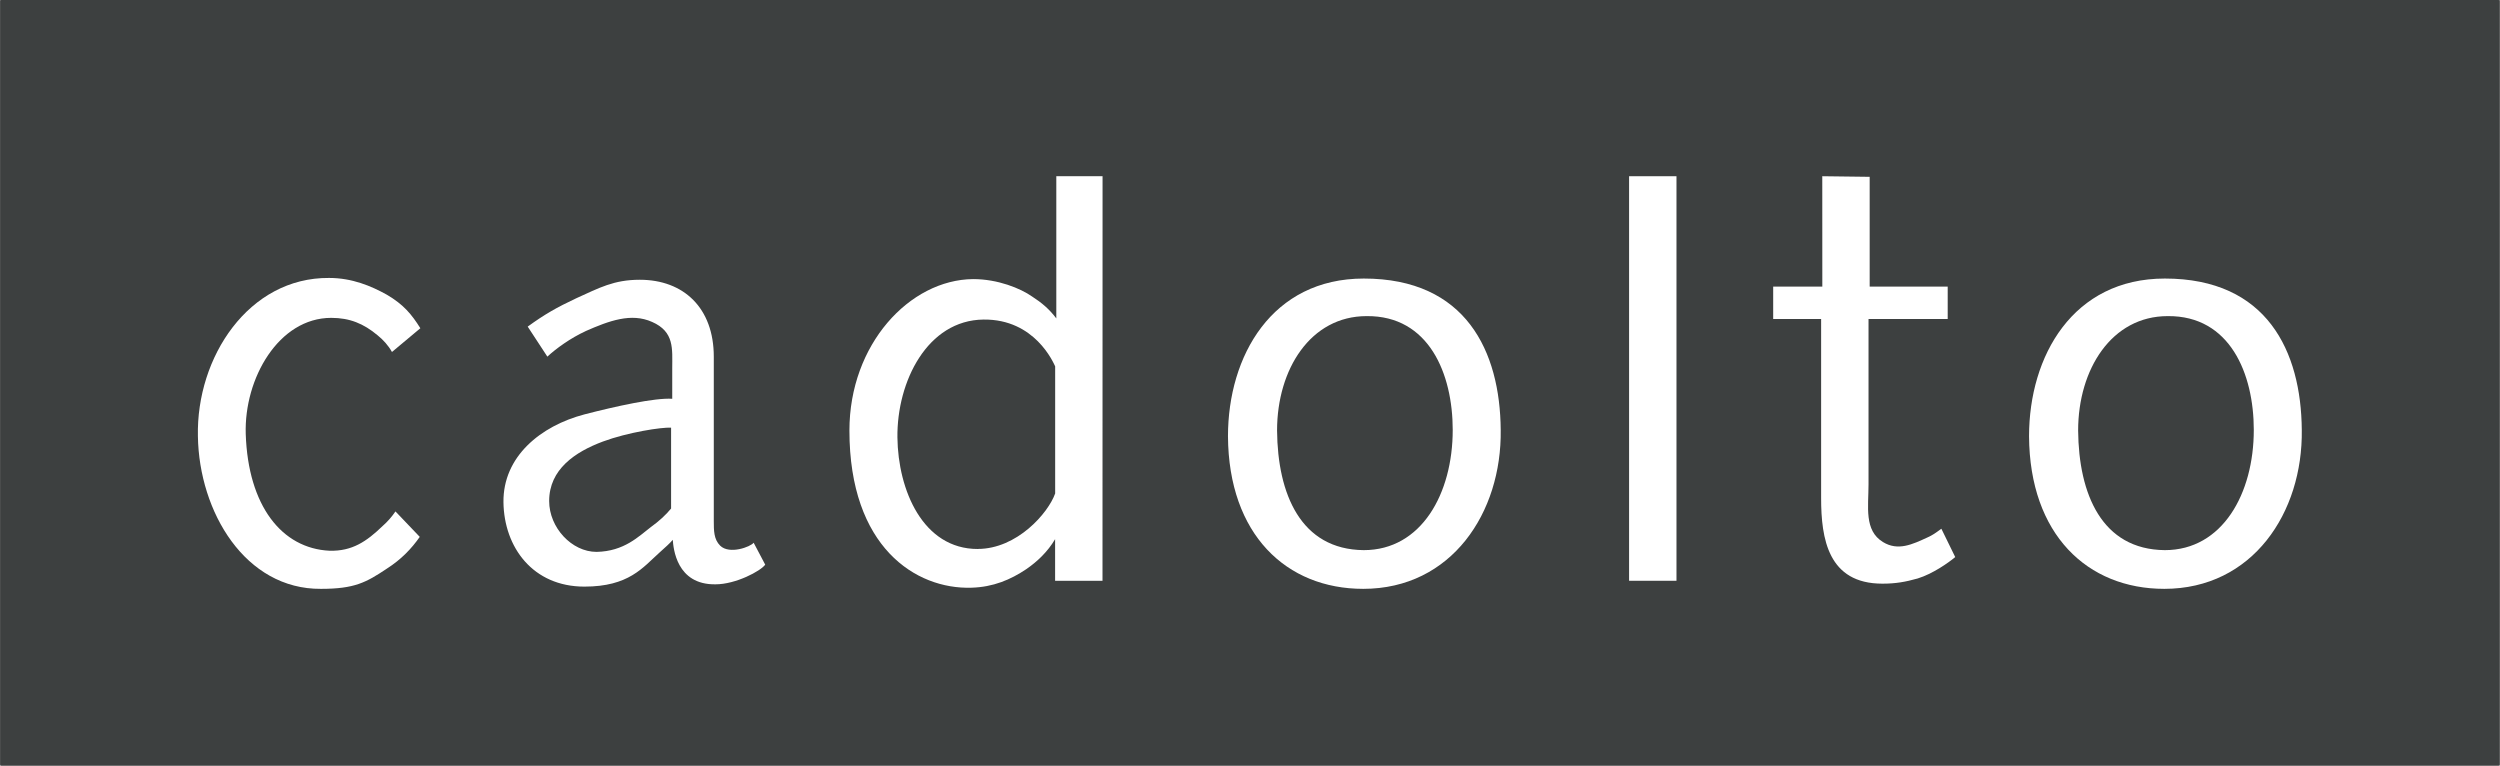
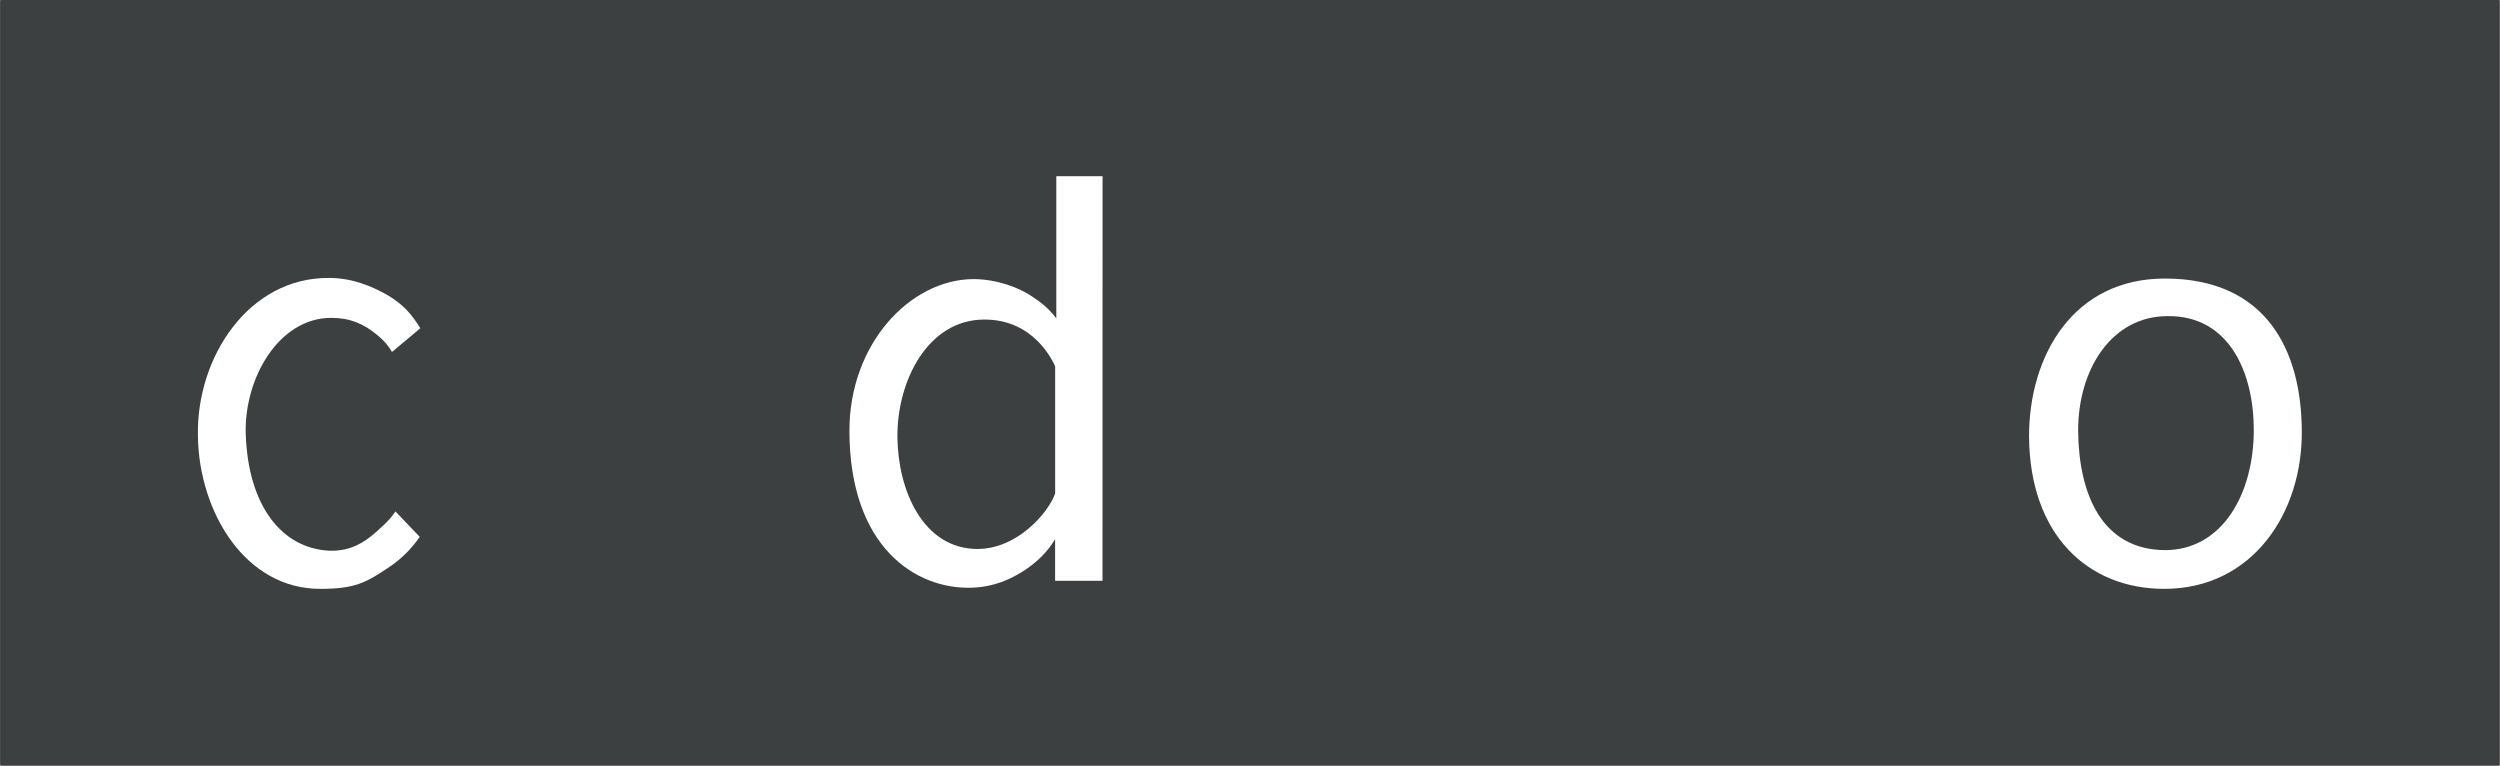
<svg xmlns="http://www.w3.org/2000/svg" xmlns:ns1="http://www.inkscape.org/namespaces/inkscape" xmlns:ns2="http://sodipodi.sourceforge.net/DTD/sodipodi-0.dtd" width="800" height="245" viewBox="0 0 211.667 64.823" version="1.1" id="svg8" ns1:version="0.92.2 (5c3e80d, 2017-08-06)" ns2:docname="Logo_Cadolto.svg">
  <rect x="0" y="0" width="211.667" height="64.823" fill="#808080" stroke="none" />
  <defs id="defs2" />
  <ns2:namedview id="base" pagecolor="#ffffff" bordercolor="#666666" borderopacity="1.0" ns1:pageopacity="0.0" ns1:pageshadow="2" ns1:zoom="0.49497475" ns1:cx="505.35588" ns1:cy="258.2992" ns1:document-units="mm" ns1:current-layer="layer1" showgrid="false" units="px" ns1:window-width="1532" ns1:window-height="878" ns1:window-x="60" ns1:window-y="-8" ns1:window-maximized="1" />
  <g ns1:label="Ebene 1" ns1:groupmode="layer" id="layer1" transform="translate(0,-232.177)">
    <rect style="opacity:1;fill:#3d4040;fill-opacity:1;stroke:none;stroke-width:1.223;stroke-linecap:round;stroke-linejoin:round;stroke-miterlimit:4;stroke-dasharray:none;stroke-dashoffset:0;stroke-opacity:1;paint-order:stroke fill markers" id="rect830" width="211.614" height="64.83" x="0.016" y="232.173" rx="0.116" />
    <flowRoot xml:space="preserve" id="flowRoot832" style="font-style:normal;font-variant:normal;font-weight:normal;font-stretch:normal;font-size:40px;line-height:125%;font-family:'Microsoft Tai Le';-inkscape-font-specification:'Microsoft Tai Le';letter-spacing:0px;word-spacing:0px;fill:#000000;fill-opacity:1;stroke:none;stroke-width:1px;stroke-linecap:butt;stroke-linejoin:miter;stroke-opacity:1" transform="scale(0.265)">
      <flowRegion id="flowRegion834">
        <rect id="rect836" width="1.071" height="42.5" x="125" y="637.52" />
      </flowRegion>
      <flowPara id="flowPara838" />
    </flowRoot>
    <g aria-label="cadolto" style="font-style:normal;font-variant:normal;font-weight:normal;font-stretch:normal;font-size:10.583px;line-height:125%;font-family:'Microsoft Tai Le';-inkscape-font-specification:'Microsoft Tai Le';letter-spacing:0px;word-spacing:0px;fill:#ffffff;fill-opacity:1;stroke:none;stroke-width:0.265px;stroke-linecap:butt;stroke-linejoin:miter;stroke-opacity:1" id="text842" transform="matrix(4.623,0,0,4.623,-45.733,-544.314)">
      <path d="m 17.072,174.408 0.519,-0.434 c -0.159,-0.254 -0.307,-0.434 -0.614,-0.614 -0.286,-0.159 -0.635,-0.307 -1.058,-0.307 -1.471,-0.011 -2.434,1.45 -2.402,2.9 0.021,1.386 0.868,2.805 2.254,2.794 0.614,0 0.826,-0.116 1.206,-0.37 0.265,-0.169 0.455,-0.37 0.603,-0.582 l -0.445,-0.466 c -0.064,0.095 -0.148,0.191 -0.233,0.265 -0.296,0.286 -0.561,0.466 -0.974,0.455 -0.878,-0.042 -1.492,-0.826 -1.535,-2.138 -0.032,-1.016 0.603,-2.127 1.566,-2.127 0.339,0 0.593,0.106 0.847,0.318 0.106,0.085 0.201,0.191 0.265,0.307 z" style="font-style:normal;font-variant:normal;font-weight:normal;font-stretch:normal;font-family:'Symphony CG';-inkscape-font-specification:'Symphony CG';fill:#ffffff;stroke-width:0.265px" id="path878" ns1:connector-curvature="0" />
-       <path d="m 20.617,174.027 c 0.434,-0.191 0.836,-0.339 1.217,-0.169 0.413,0.18 0.37,0.497 0.37,0.847 v 0.561 c -0.318,-0.021 -1.037,0.138 -1.609,0.286 -0.804,0.212 -1.492,0.773 -1.482,1.609 0.011,0.826 0.54,1.545 1.482,1.545 0.815,0 1.069,-0.349 1.376,-0.624 0.095,-0.085 0.201,-0.18 0.243,-0.233 0.011,0.148 0.064,0.826 0.783,0.815 0.37,0 0.826,-0.243 0.91,-0.36 l -0.212,-0.402 c -0.053,0.074 -0.445,0.222 -0.614,0.053 -0.116,-0.116 -0.116,-0.275 -0.116,-0.455 v -3.006 c 0,-0.889 -0.55,-1.408 -1.355,-1.408 -0.476,0 -0.741,0.148 -1.164,0.339 -0.36,0.169 -0.582,0.296 -0.889,0.519 l 0.36,0.55 c 0.159,-0.148 0.423,-0.339 0.699,-0.466 z m 1.566,1.767 v 1.482 c -0.095,0.116 -0.222,0.233 -0.37,0.339 -0.222,0.169 -0.487,0.445 -0.995,0.455 -0.455,0 -0.868,-0.445 -0.868,-0.931 0,-0.582 0.476,-0.9 0.984,-1.09 0.455,-0.169 1.079,-0.265 1.249,-0.254 z" style="font-style:normal;font-variant:normal;font-weight:normal;font-stretch:normal;font-family:'Symphony CG';-inkscape-font-specification:'Symphony CG';fill:#ffffff;stroke-width:0.265px" id="path880" ns1:connector-curvature="0" />
-       <path d="m 30.085,171.19 h -0.847 v 2.604 c -0.127,-0.169 -0.265,-0.286 -0.445,-0.402 -0.212,-0.148 -0.624,-0.318 -1.079,-0.318 -1.164,0.011 -2.265,1.196 -2.265,2.773 0,2.138 1.217,2.91 2.233,2.879 0.402,-0.011 0.72,-0.148 1.005,-0.339 0.201,-0.138 0.392,-0.318 0.529,-0.55 v 0.762 h 0.868 z m -2.286,6.827 c -1.005,0 -1.46,-1.079 -1.471,-2.043 -0.011,-1.027 0.55,-2.148 1.577,-2.159 0.942,-0.011 1.281,0.794 1.312,0.857 v 2.328 c -0.127,0.36 -0.699,1.016 -1.418,1.016 z" style="font-style:normal;font-variant:normal;font-weight:normal;font-stretch:normal;font-family:'Symphony CG';-inkscape-font-specification:'Symphony CG';fill:#ffffff;stroke-width:0.265px" id="path882" ns1:connector-curvature="0" ns2:nodetypes="cccccsccccccsccccs" />
-       <path d="m 34.858,178.747 c 1.619,0 2.54,-1.397 2.519,-2.91 -0.011,-1.439 -0.635,-2.773 -2.508,-2.773 -1.683,0 -2.487,1.418 -2.487,2.889 0.011,1.799 1.069,2.794 2.477,2.794 z m 1.64,-2.91 c 0,1.164 -0.572,2.201 -1.63,2.201 -1.154,-0.011 -1.577,-1.027 -1.587,-2.191 0,-1.122 0.614,-2.095 1.64,-2.095 1.143,-0.011 1.577,1.058 1.577,2.085 z" style="font-style:normal;font-variant:normal;font-weight:normal;font-stretch:normal;font-family:'Symphony CG';-inkscape-font-specification:'Symphony CG';fill:#ffffff;stroke-width:0.265px" id="path884" ns1:connector-curvature="0" />
-       <path d="m 39.728,178.599 h 0.868 v -7.409 h -0.868 z" style="font-style:normal;font-variant:normal;font-weight:normal;font-stretch:normal;font-family:'Symphony CG';-inkscape-font-specification:'Symphony CG';fill:#ffffff;stroke-width:0.265px" id="path886" ns1:connector-curvature="0" ns2:nodetypes="ccccc" />
-       <path d="m 43.267,173.212 h -0.9 v 0.593 h 0.878 v 3.281 c 0,0.741 0.127,1.566 1.122,1.566 0.243,0 0.423,-0.032 0.646,-0.095 0.275,-0.085 0.561,-0.286 0.688,-0.392 l -0.254,-0.519 c -0.116,0.085 -0.159,0.116 -0.254,0.159 -0.275,0.127 -0.54,0.254 -0.815,0.085 -0.349,-0.212 -0.265,-0.646 -0.265,-1.058 v -3.027 h 1.45 v -0.593 h -1.429 v -2.011 l -0.868,-0.011 z" style="font-style:normal;font-variant:normal;font-weight:normal;font-stretch:normal;font-family:'Symphony CG';-inkscape-font-specification:'Symphony CG';fill:#ffffff;stroke-width:0.265px" id="path888" ns1:connector-curvature="0" />
+       <path d="m 30.085,171.19 h -0.847 v 2.604 c -0.127,-0.169 -0.265,-0.286 -0.445,-0.402 -0.212,-0.148 -0.624,-0.318 -1.079,-0.318 -1.164,0.011 -2.265,1.196 -2.265,2.773 0,2.138 1.217,2.91 2.233,2.879 0.402,-0.011 0.72,-0.148 1.005,-0.339 0.201,-0.138 0.392,-0.318 0.529,-0.55 v 0.762 h 0.868 z m -2.286,6.827 c -1.005,0 -1.46,-1.079 -1.471,-2.043 -0.011,-1.027 0.55,-2.148 1.577,-2.159 0.942,-0.011 1.281,0.794 1.312,0.857 v 2.328 c -0.127,0.36 -0.699,1.016 -1.418,1.016 " style="font-style:normal;font-variant:normal;font-weight:normal;font-stretch:normal;font-family:'Symphony CG';-inkscape-font-specification:'Symphony CG';fill:#ffffff;stroke-width:0.265px" id="path882" ns1:connector-curvature="0" ns2:nodetypes="cccccsccccccsccccs" />
      <path d="m 49.529,178.747 c 1.619,0 2.54,-1.397 2.519,-2.91 -0.011,-1.439 -0.635,-2.773 -2.508,-2.773 -1.683,0 -2.487,1.418 -2.487,2.889 0.011,1.799 1.069,2.794 2.477,2.794 z m 1.64,-2.91 c 0,1.164 -0.572,2.201 -1.63,2.201 -1.154,-0.011 -1.577,-1.027 -1.587,-2.191 0,-1.122 0.614,-2.095 1.64,-2.095 1.143,-0.011 1.577,1.058 1.577,2.085 z" style="font-style:normal;font-variant:normal;font-weight:normal;font-stretch:normal;font-family:'Symphony CG';-inkscape-font-specification:'Symphony CG';fill:#ffffff;stroke-width:0.265px" id="path890" ns1:connector-curvature="0" />
    </g>
  </g>
</svg>